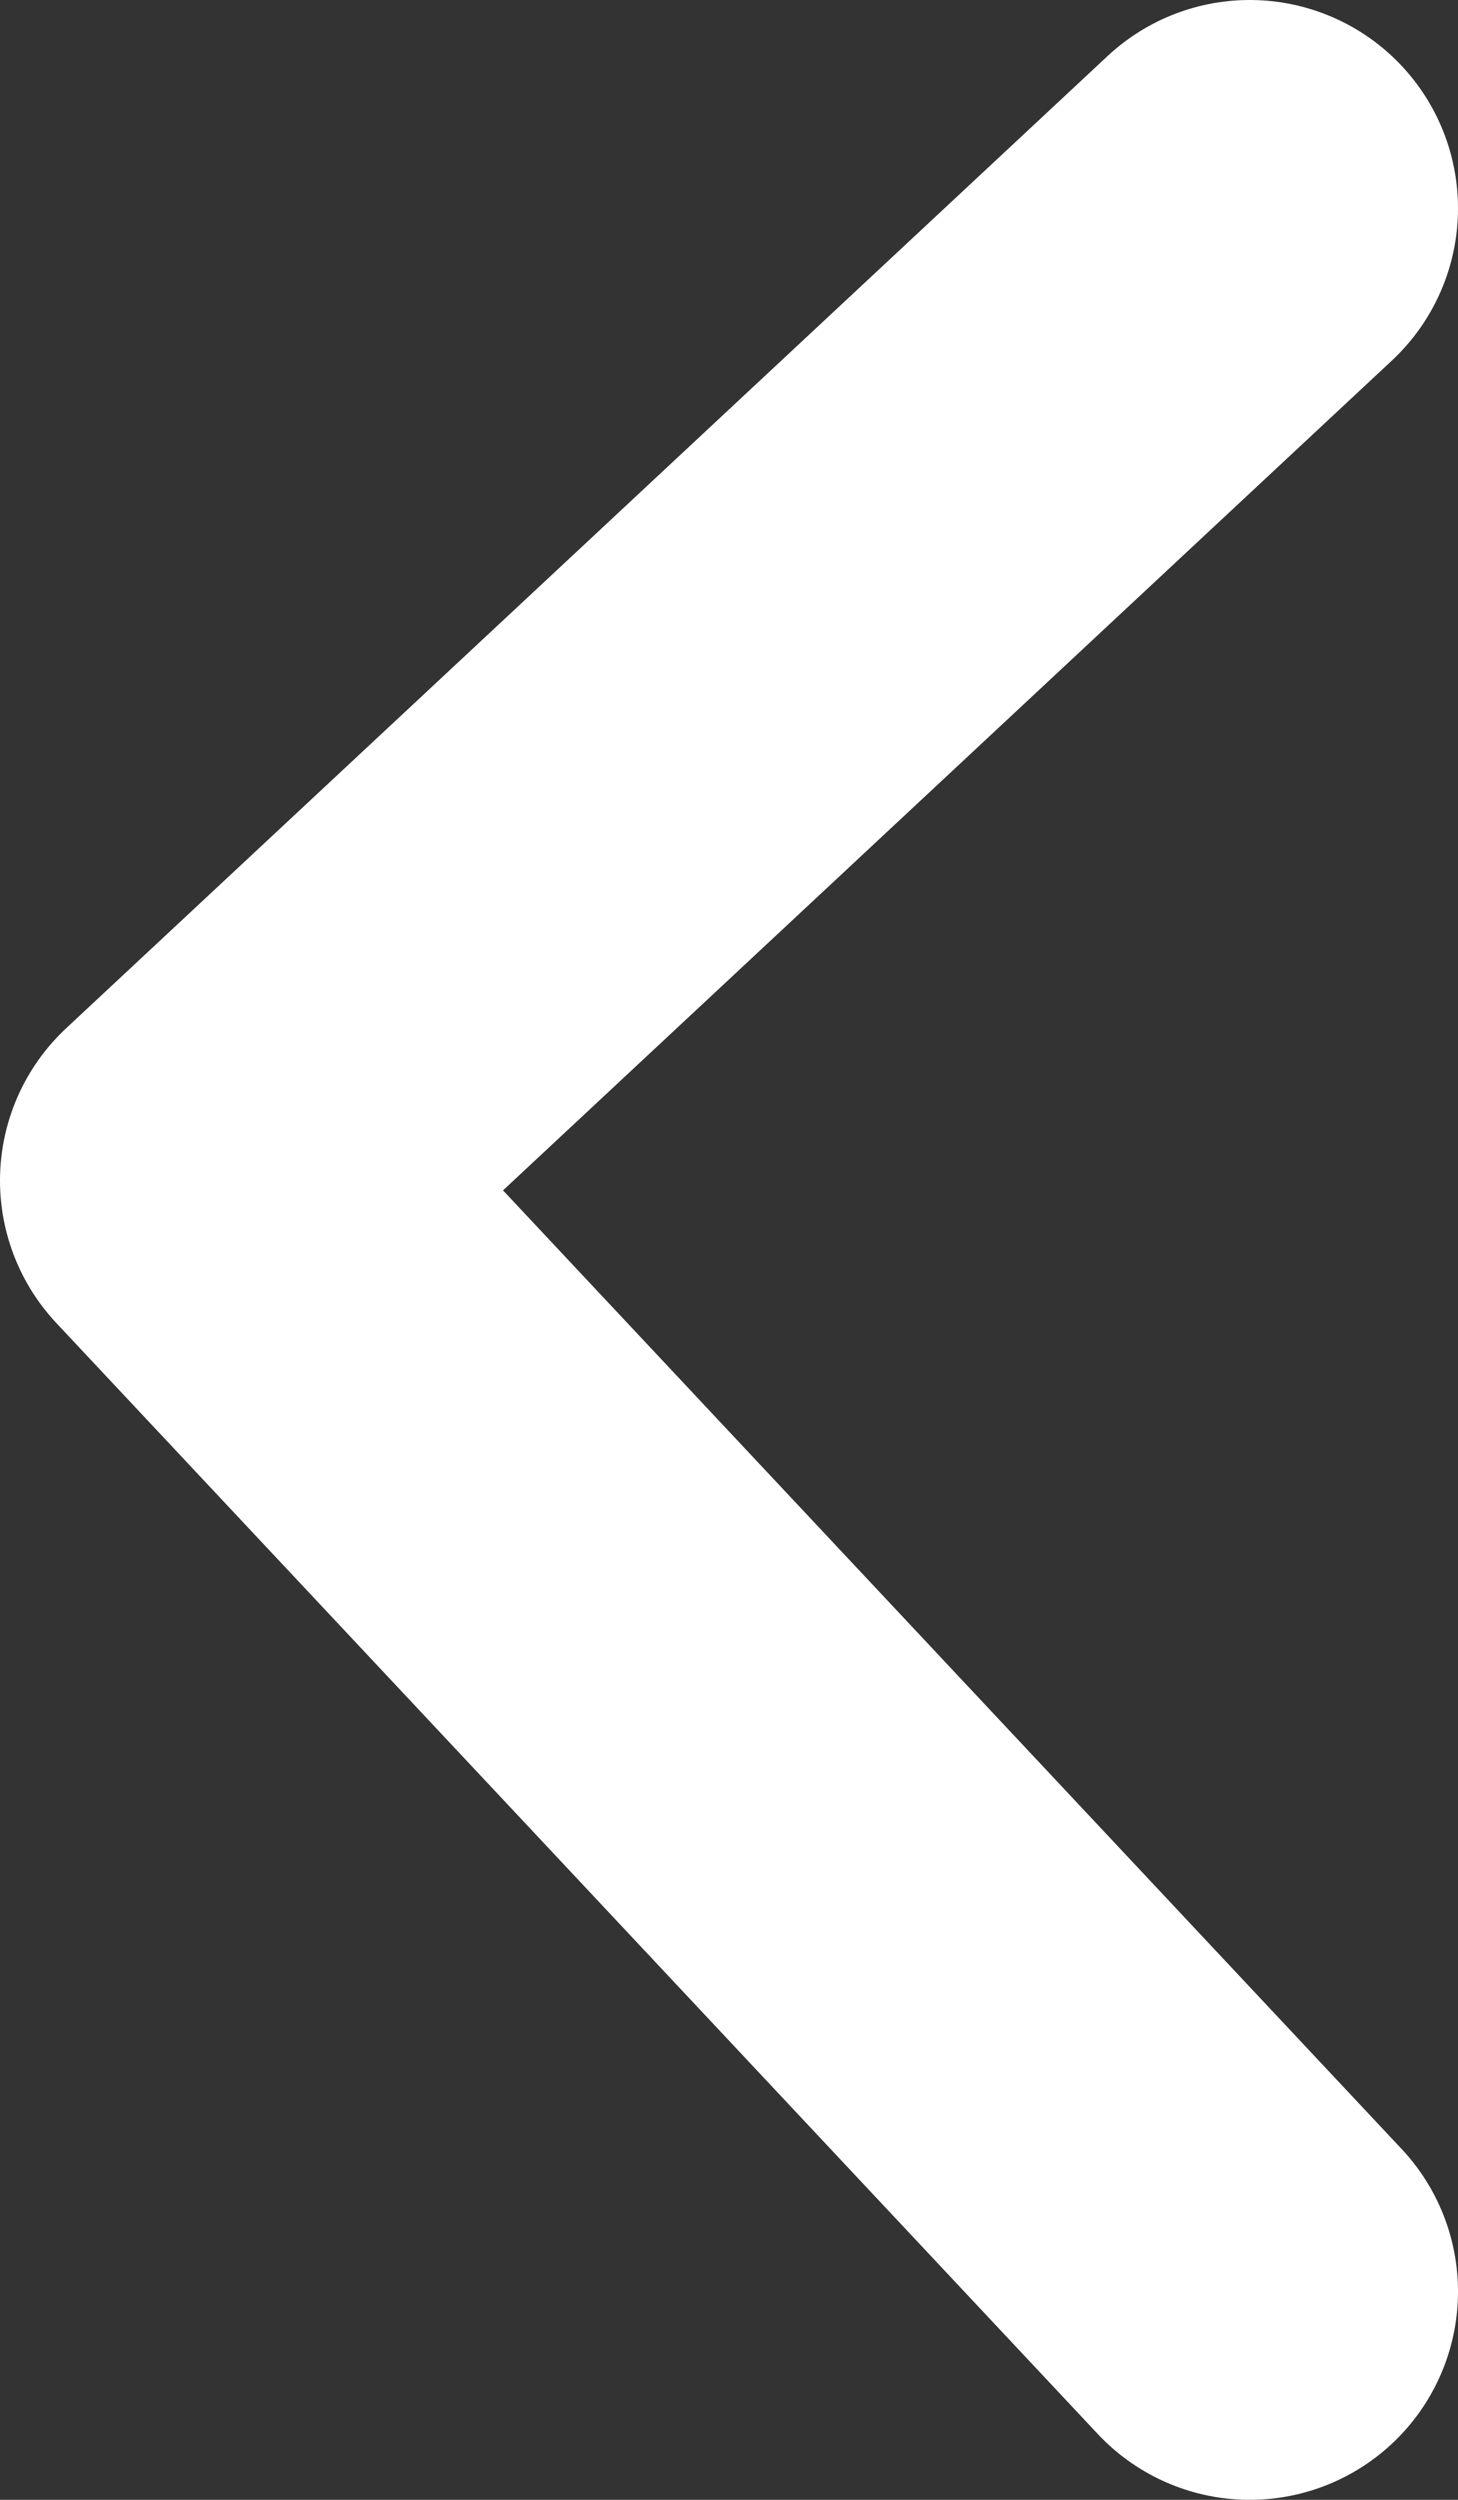
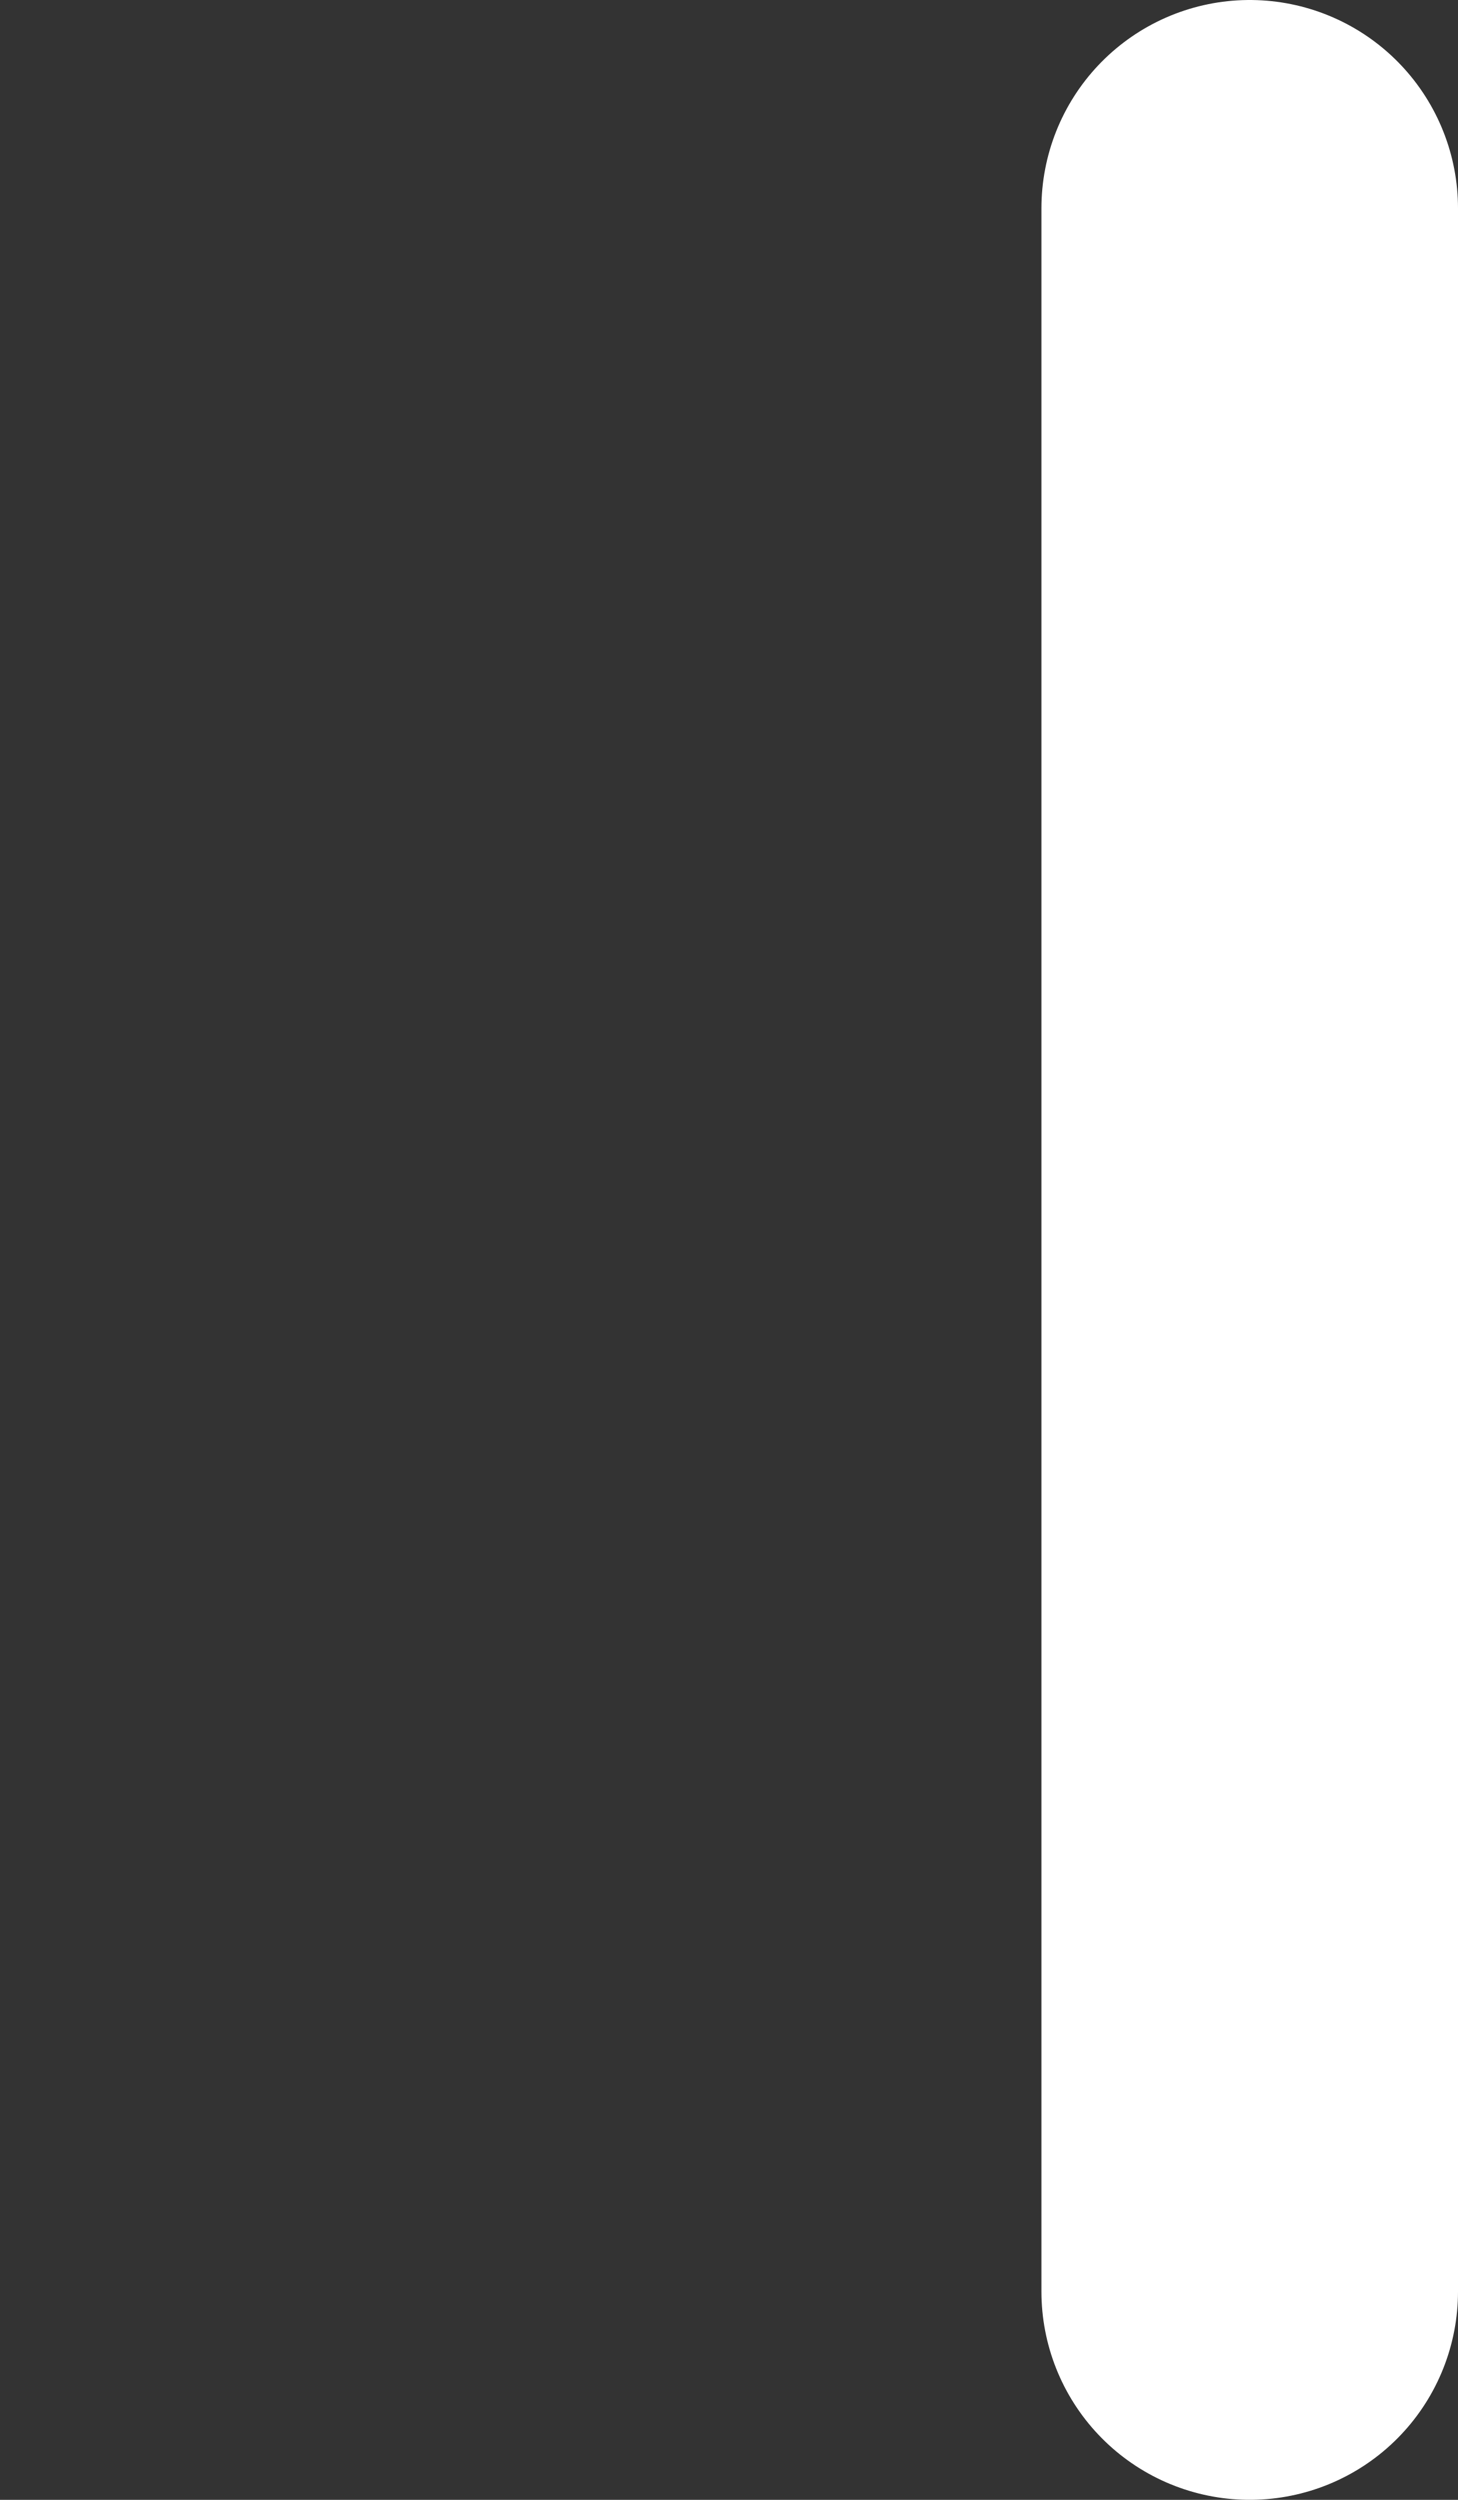
<svg xmlns="http://www.w3.org/2000/svg" width="7" height="12" viewBox="0 0 7 12" fill="none">
  <rect x="0" y="0" width="7" height="12" fill="#333333" stroke="none" />
-   <path d="M6 11L1 5.667L6 1" stroke="white" stroke-width="2" stroke-linecap="round" stroke-linejoin="round" />
+   <path d="M6 11L6 1" stroke="white" stroke-width="2" stroke-linecap="round" stroke-linejoin="round" />
</svg>